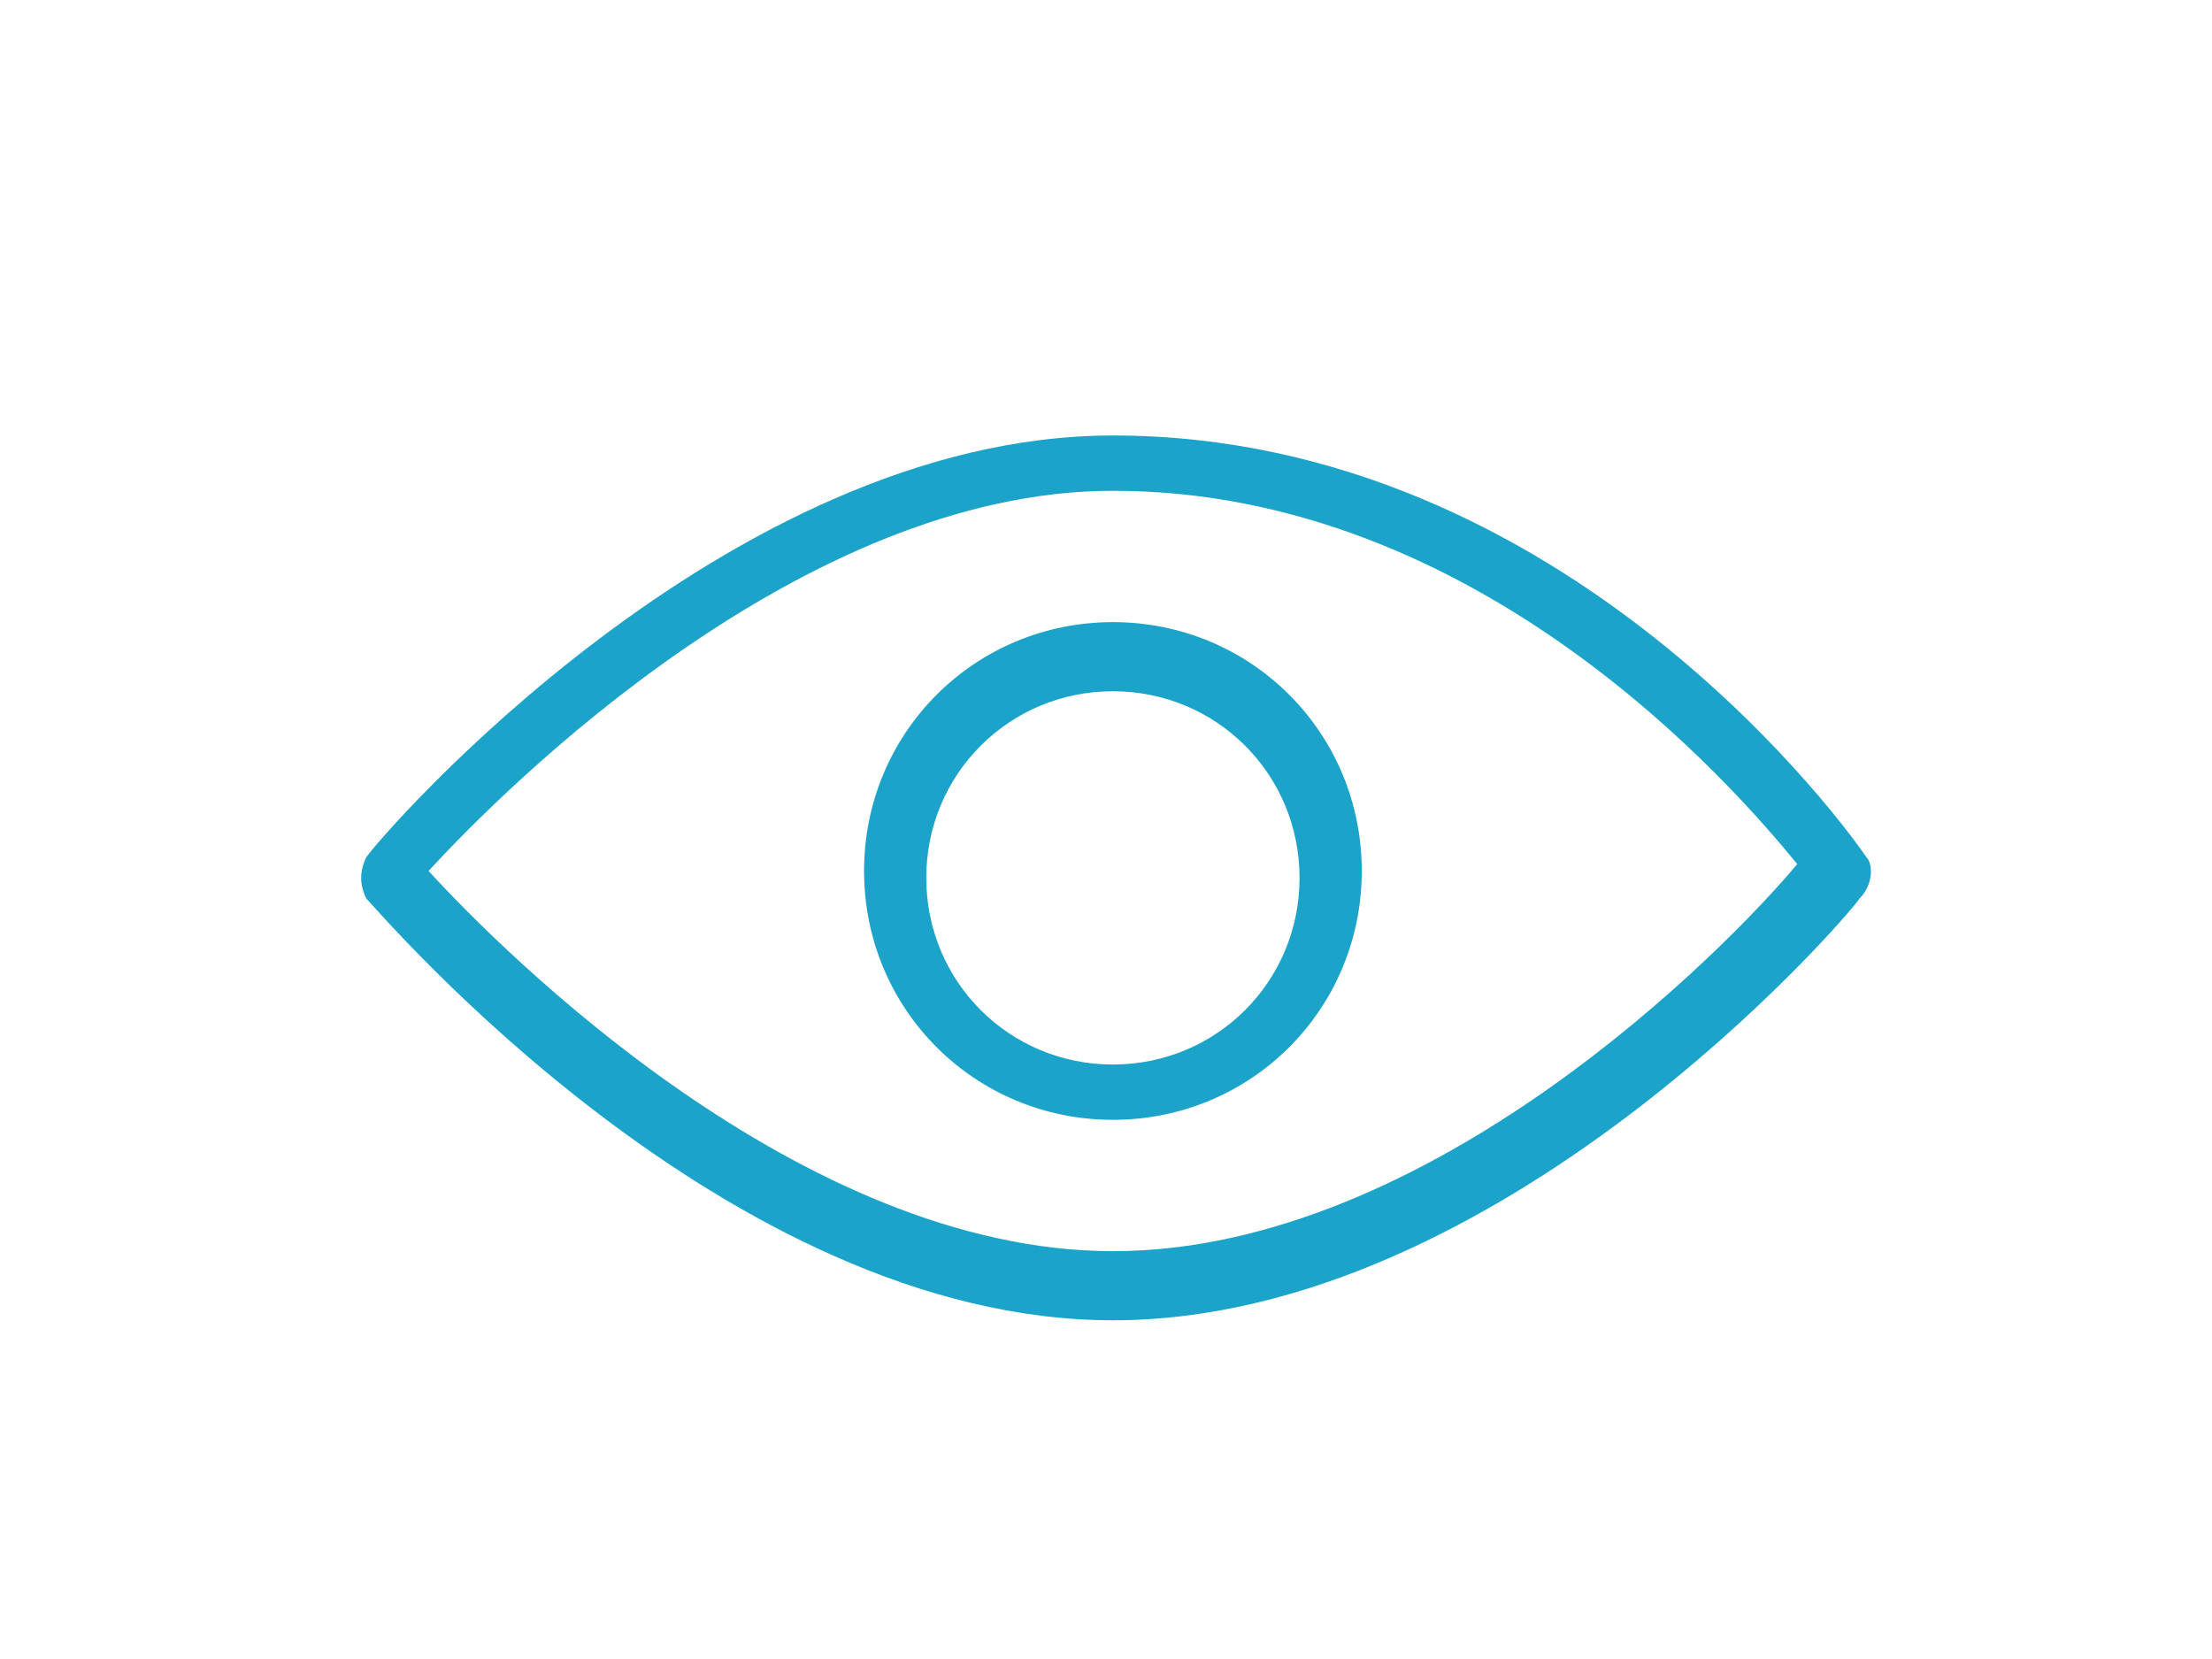
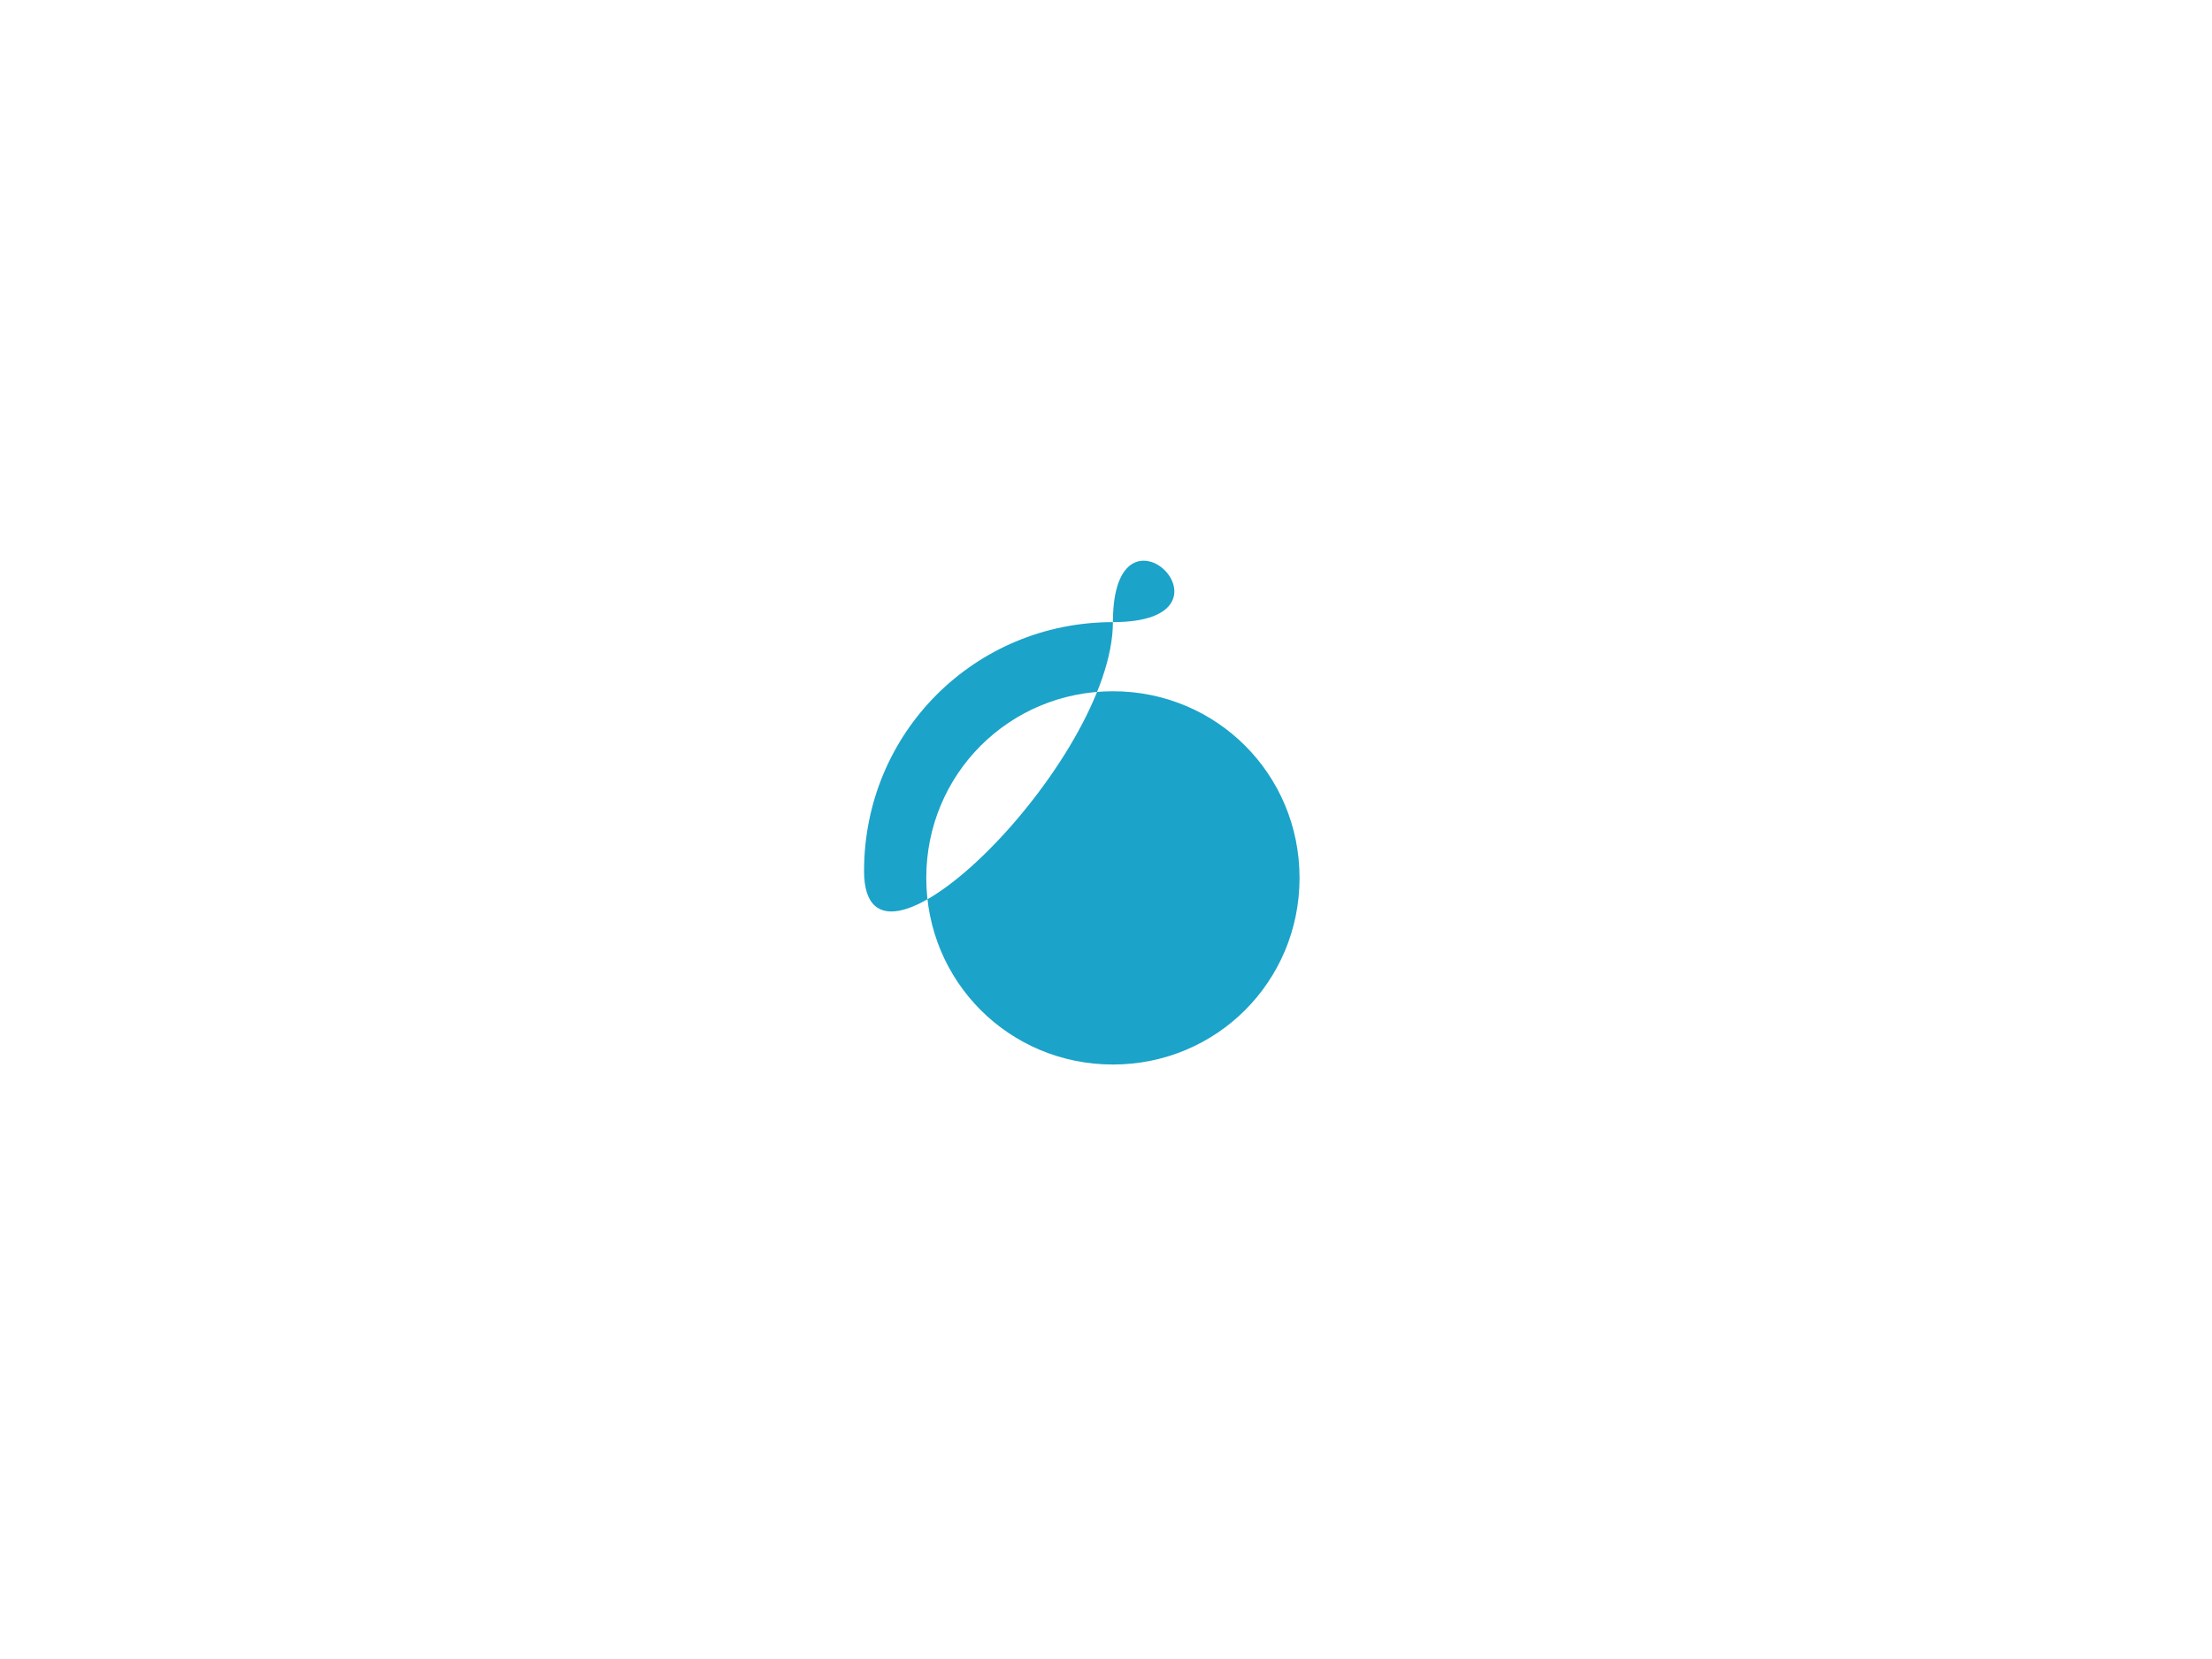
<svg xmlns="http://www.w3.org/2000/svg" version="1.1" id="Livello_1" x="0px" y="0px" viewBox="0 0 32 24" style="enable-background:new 0 0 32 24;" xml:space="preserve">
  <style type="text/css">
	.st0{fill:#1CA3C9;}
</style>
  <g>
    <g>
-       <path class="st0" d="M27,12.4c-0.2-0.3-4.3-6.1-10.9-6.1c-5.6,0-10.6,5.8-10.8,6.1c-0.1,0.2-0.1,0.4,0,0.6    c0.2,0.2,5.2,6.1,10.8,6.1s10.6-5.8,10.8-6.1C27.1,12.8,27.1,12.5,27,12.4z M16.1,18.1c-4.5,0-8.8-4.3-9.9-5.5    c1.1-1.2,5.4-5.5,9.9-5.5c5.3,0,9,4.3,9.9,5.4C25,13.7,20.7,18.1,16.1,18.1z" />
-     </g>
+       </g>
  </g>
  <g>
    <g>
-       <path class="st0" d="M16.1,9c-2,0-3.6,1.6-3.6,3.6s1.6,3.6,3.6,3.6s3.6-1.6,3.6-3.6S18.1,9,16.1,9z M16.1,15.4    c-1.5,0-2.7-1.2-2.7-2.7s1.2-2.7,2.7-2.7c1.5,0,2.7,1.2,2.7,2.7S17.6,15.4,16.1,15.4z" />
+       <path class="st0" d="M16.1,9c-2,0-3.6,1.6-3.6,3.6s3.6-1.6,3.6-3.6S18.1,9,16.1,9z M16.1,15.4    c-1.5,0-2.7-1.2-2.7-2.7s1.2-2.7,2.7-2.7c1.5,0,2.7,1.2,2.7,2.7S17.6,15.4,16.1,15.4z" />
    </g>
  </g>
</svg>